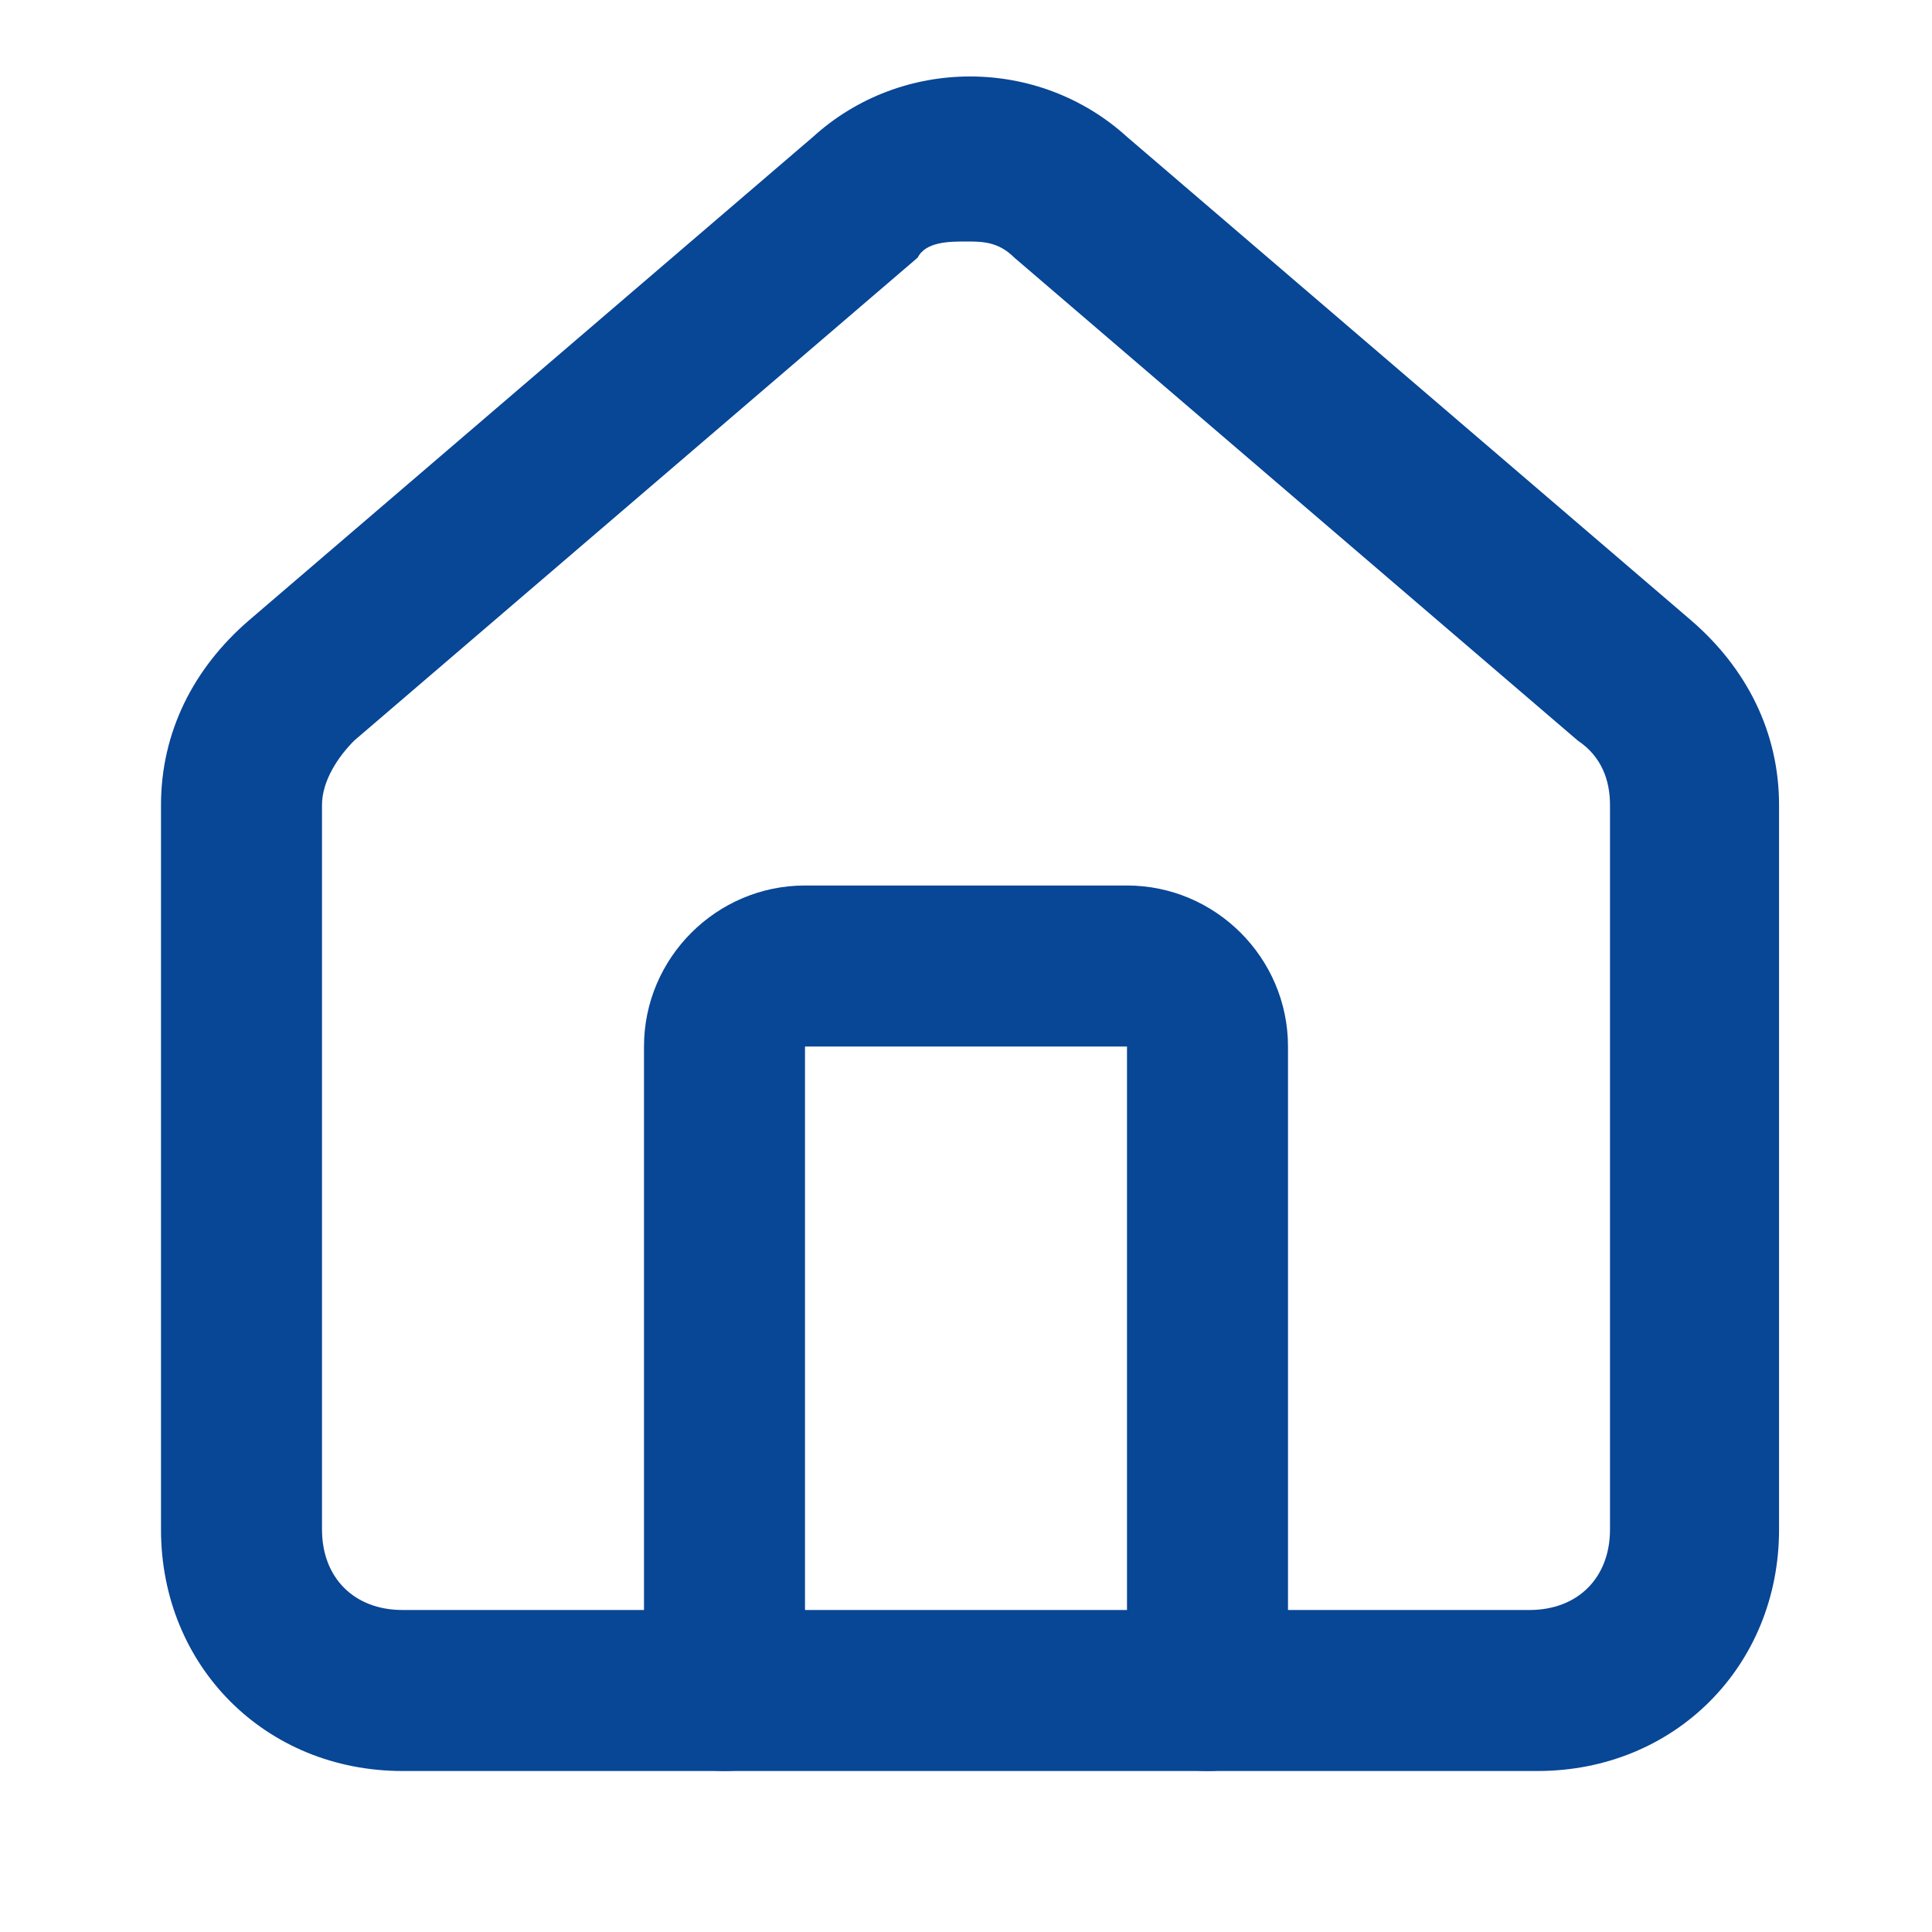
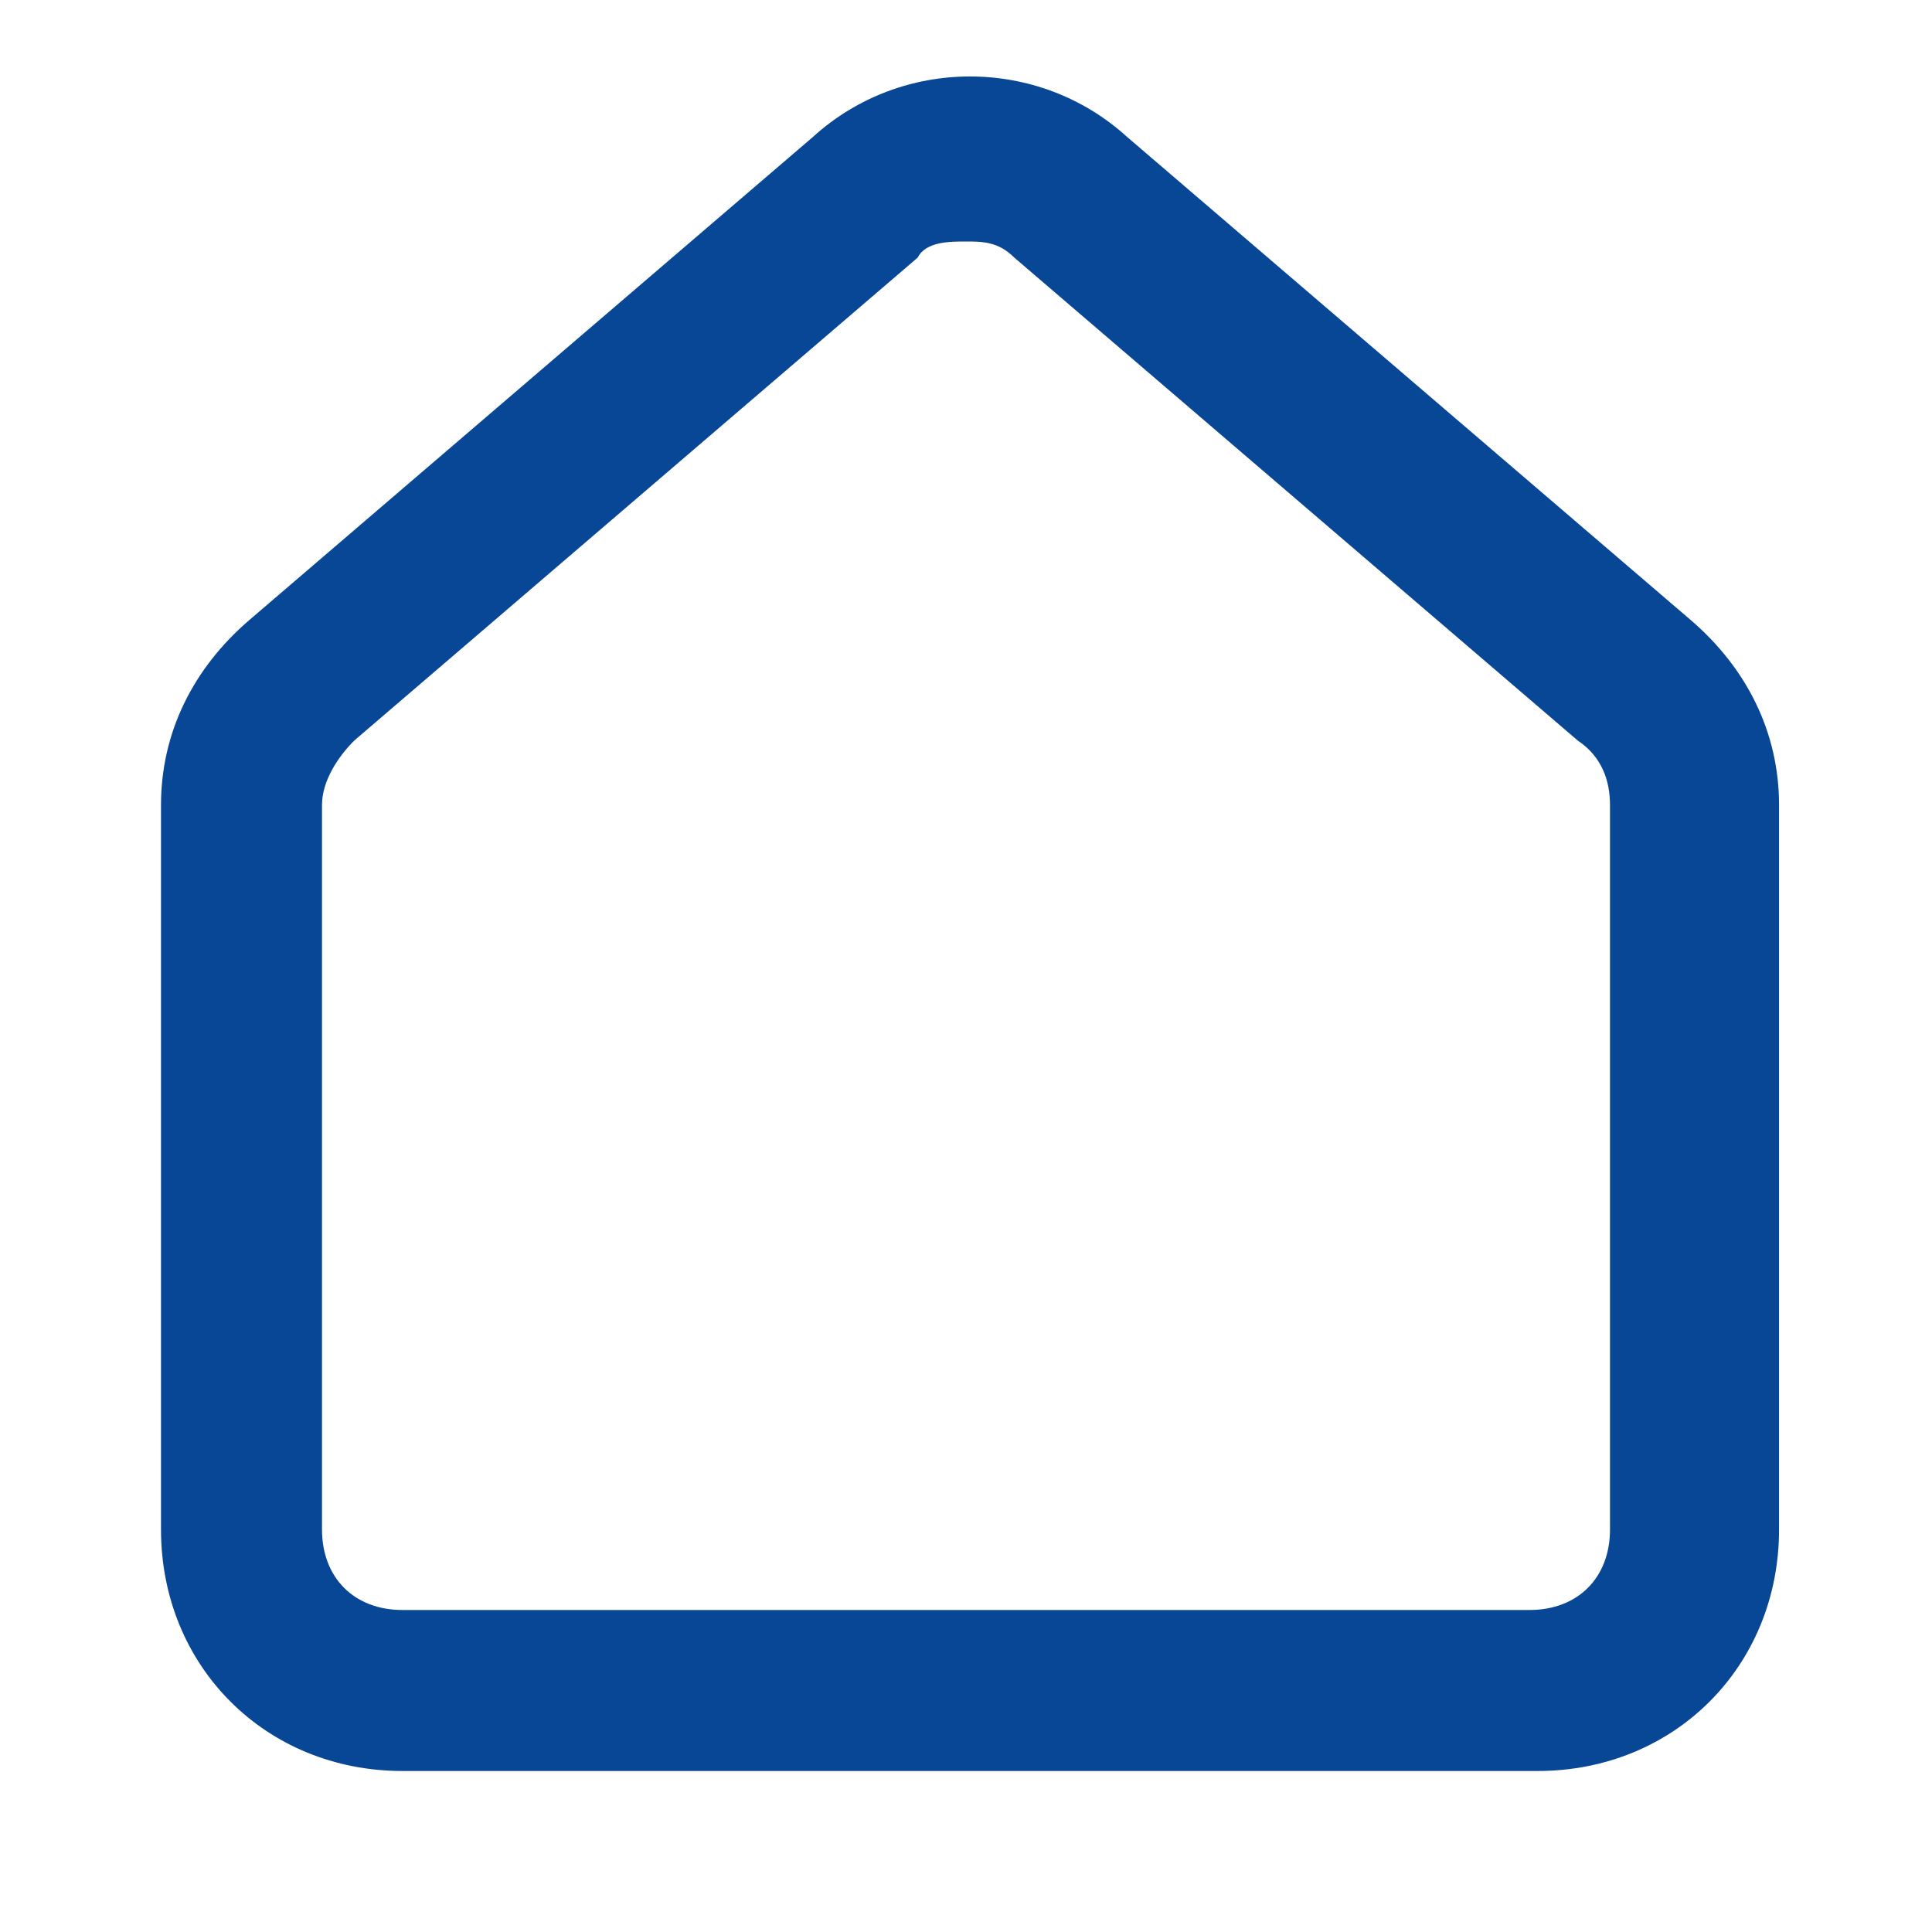
<svg xmlns="http://www.w3.org/2000/svg" id="Calque_1" version="1.1" viewBox="0 0 24 24">
  <defs>
    <style>
      .st0 {
        fill: #084696;
      }
    </style>
  </defs>
-   <path class="st0" d="M15,22c-.6,0-1-.4-1-1v-8h-4v8c0,.6-.4,1-1,1s-1-.4-1-1v-8c0-1.1.9-2,2-2h4c1.1,0,2,.9,2,2v8c0,.6-.4,1-1,1Z" />
  <path class="st0" d="M19,22H5c-1.7,0-3-1.3-3-3v-9c0-.9.4-1.7,1.1-2.3L10.1,1.7c1.1-1,2.8-1,3.9,0l7,6c.7.6,1.1,1.4,1.1,2.3v9c0,1.7-1.3,3-3,3ZM12,3c-.2,0-.5,0-.6.2l-7,6c-.2.2-.4.5-.4.8v9c0,.6.4,1,1,1h14c.6,0,1-.4,1-1v-9c0-.3-.1-.6-.4-.8l-7-6c-.2-.2-.4-.2-.6-.2Z" />
</svg>